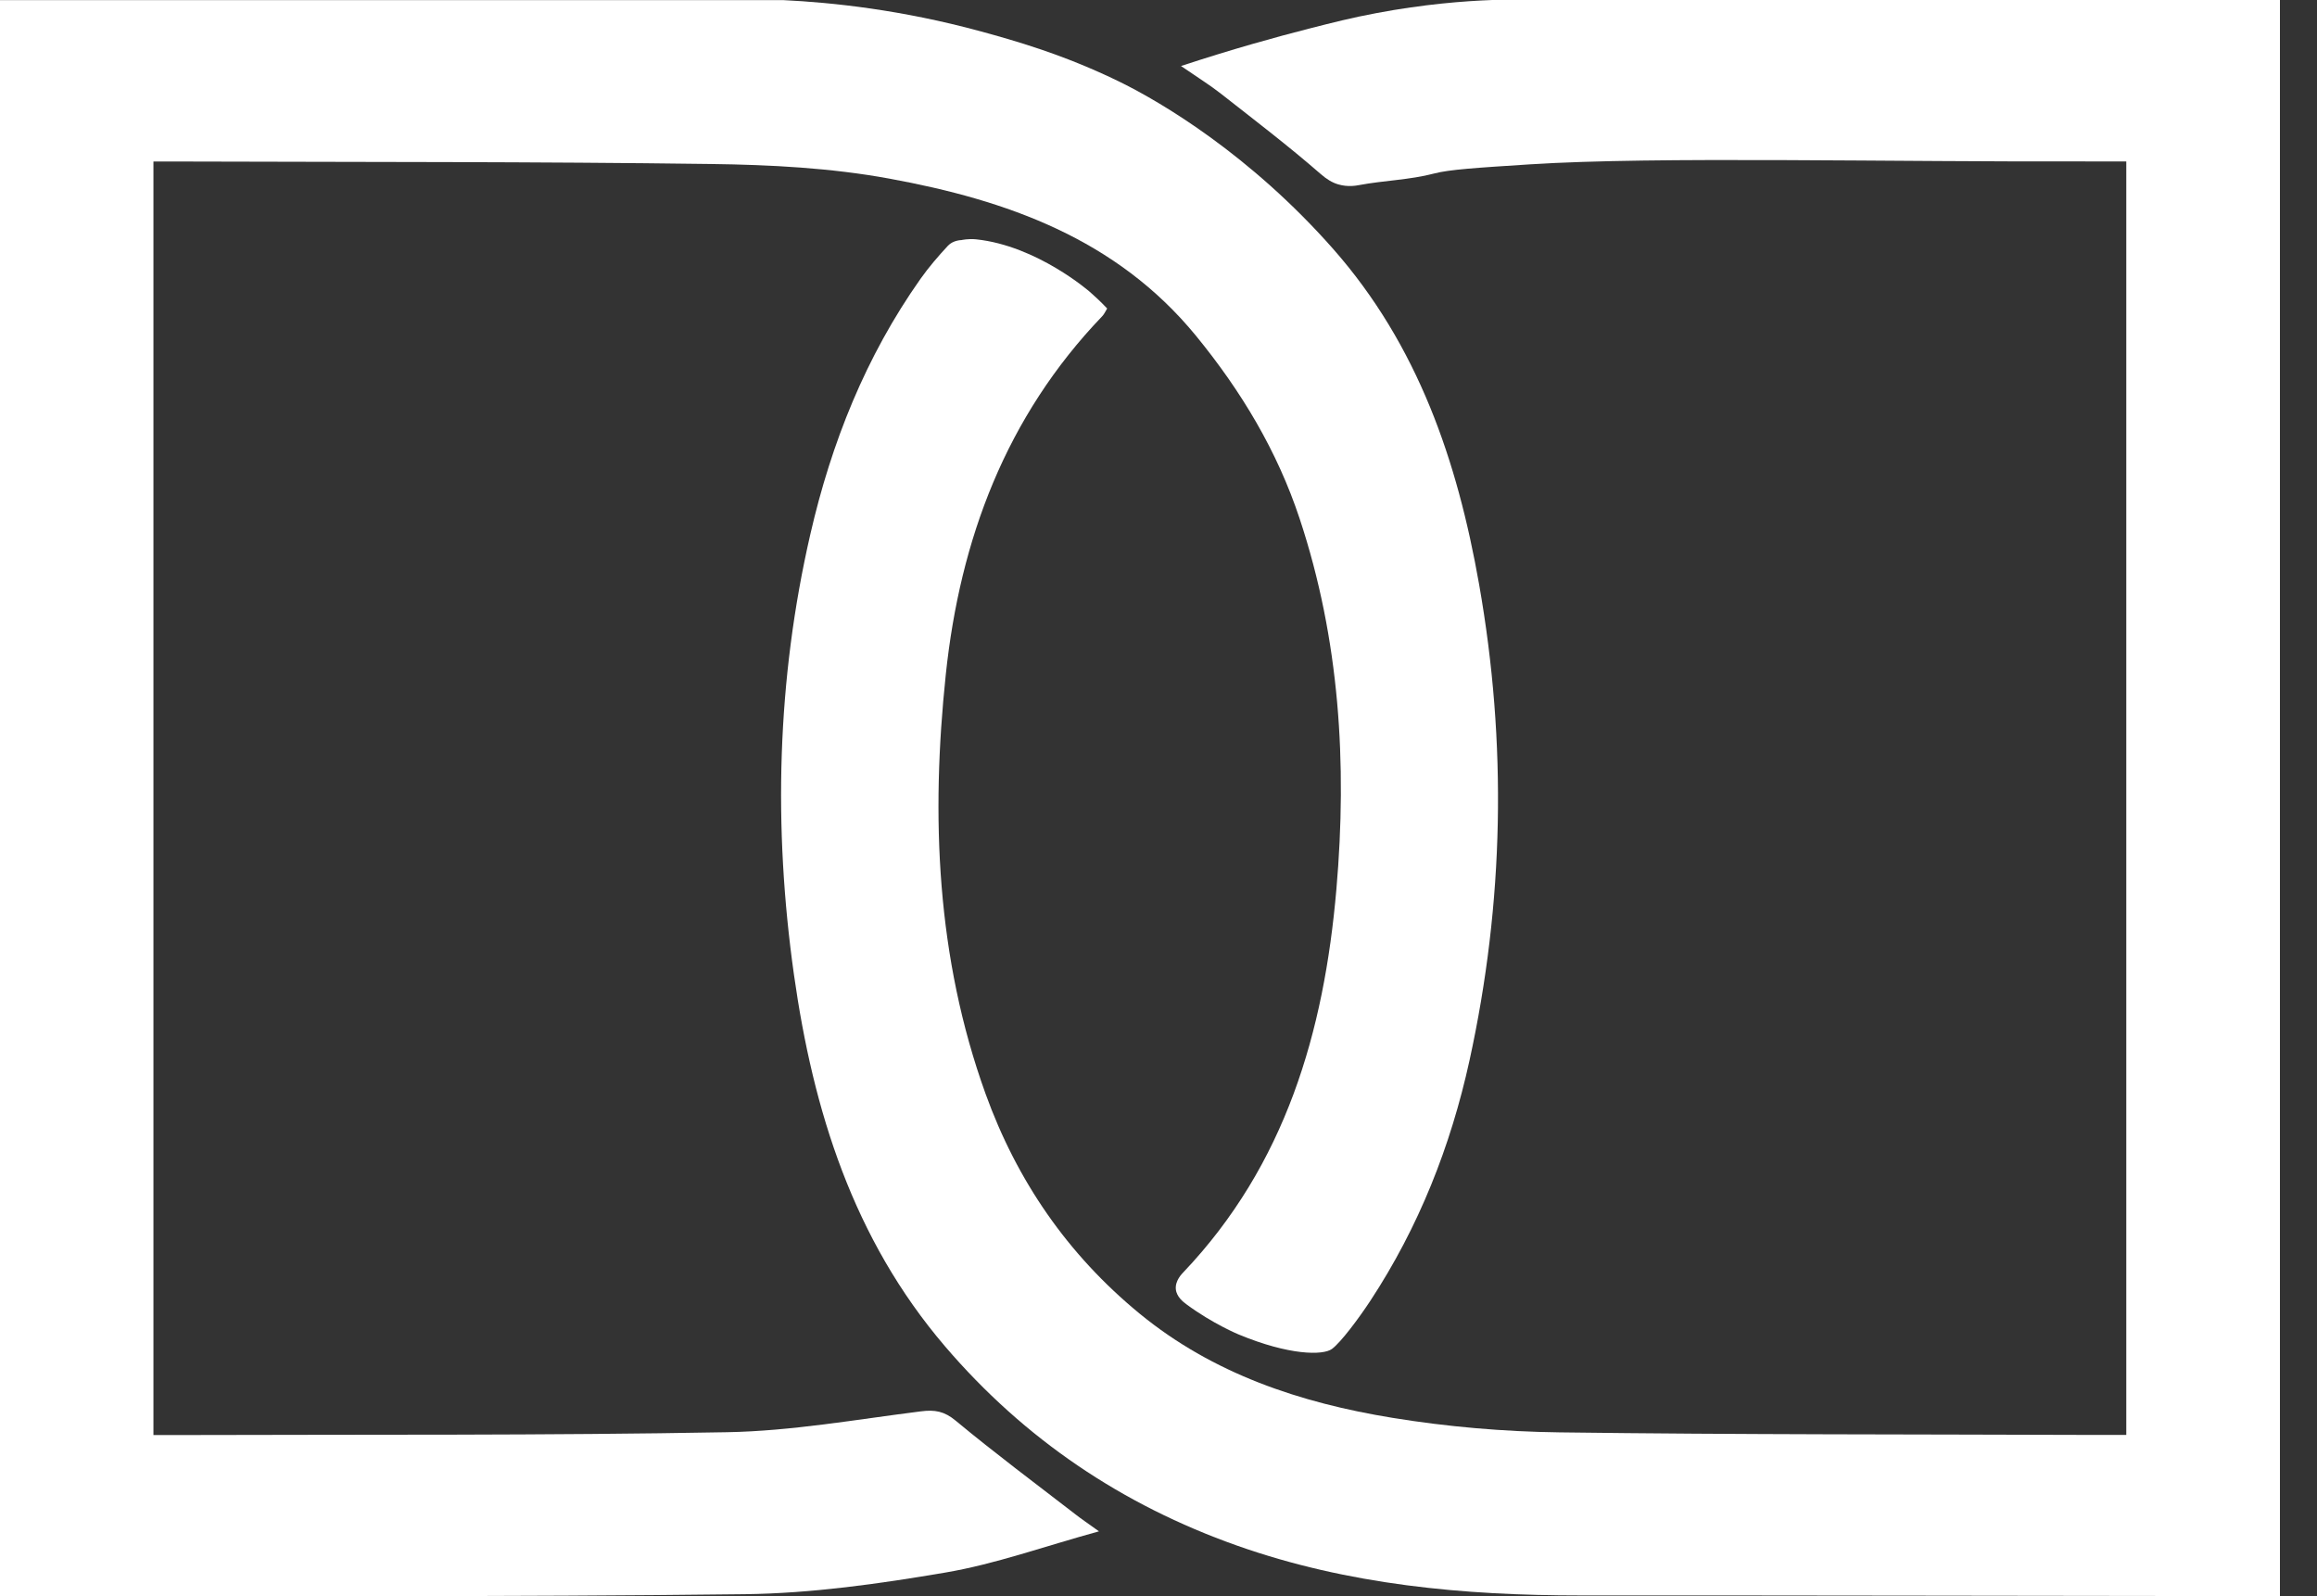
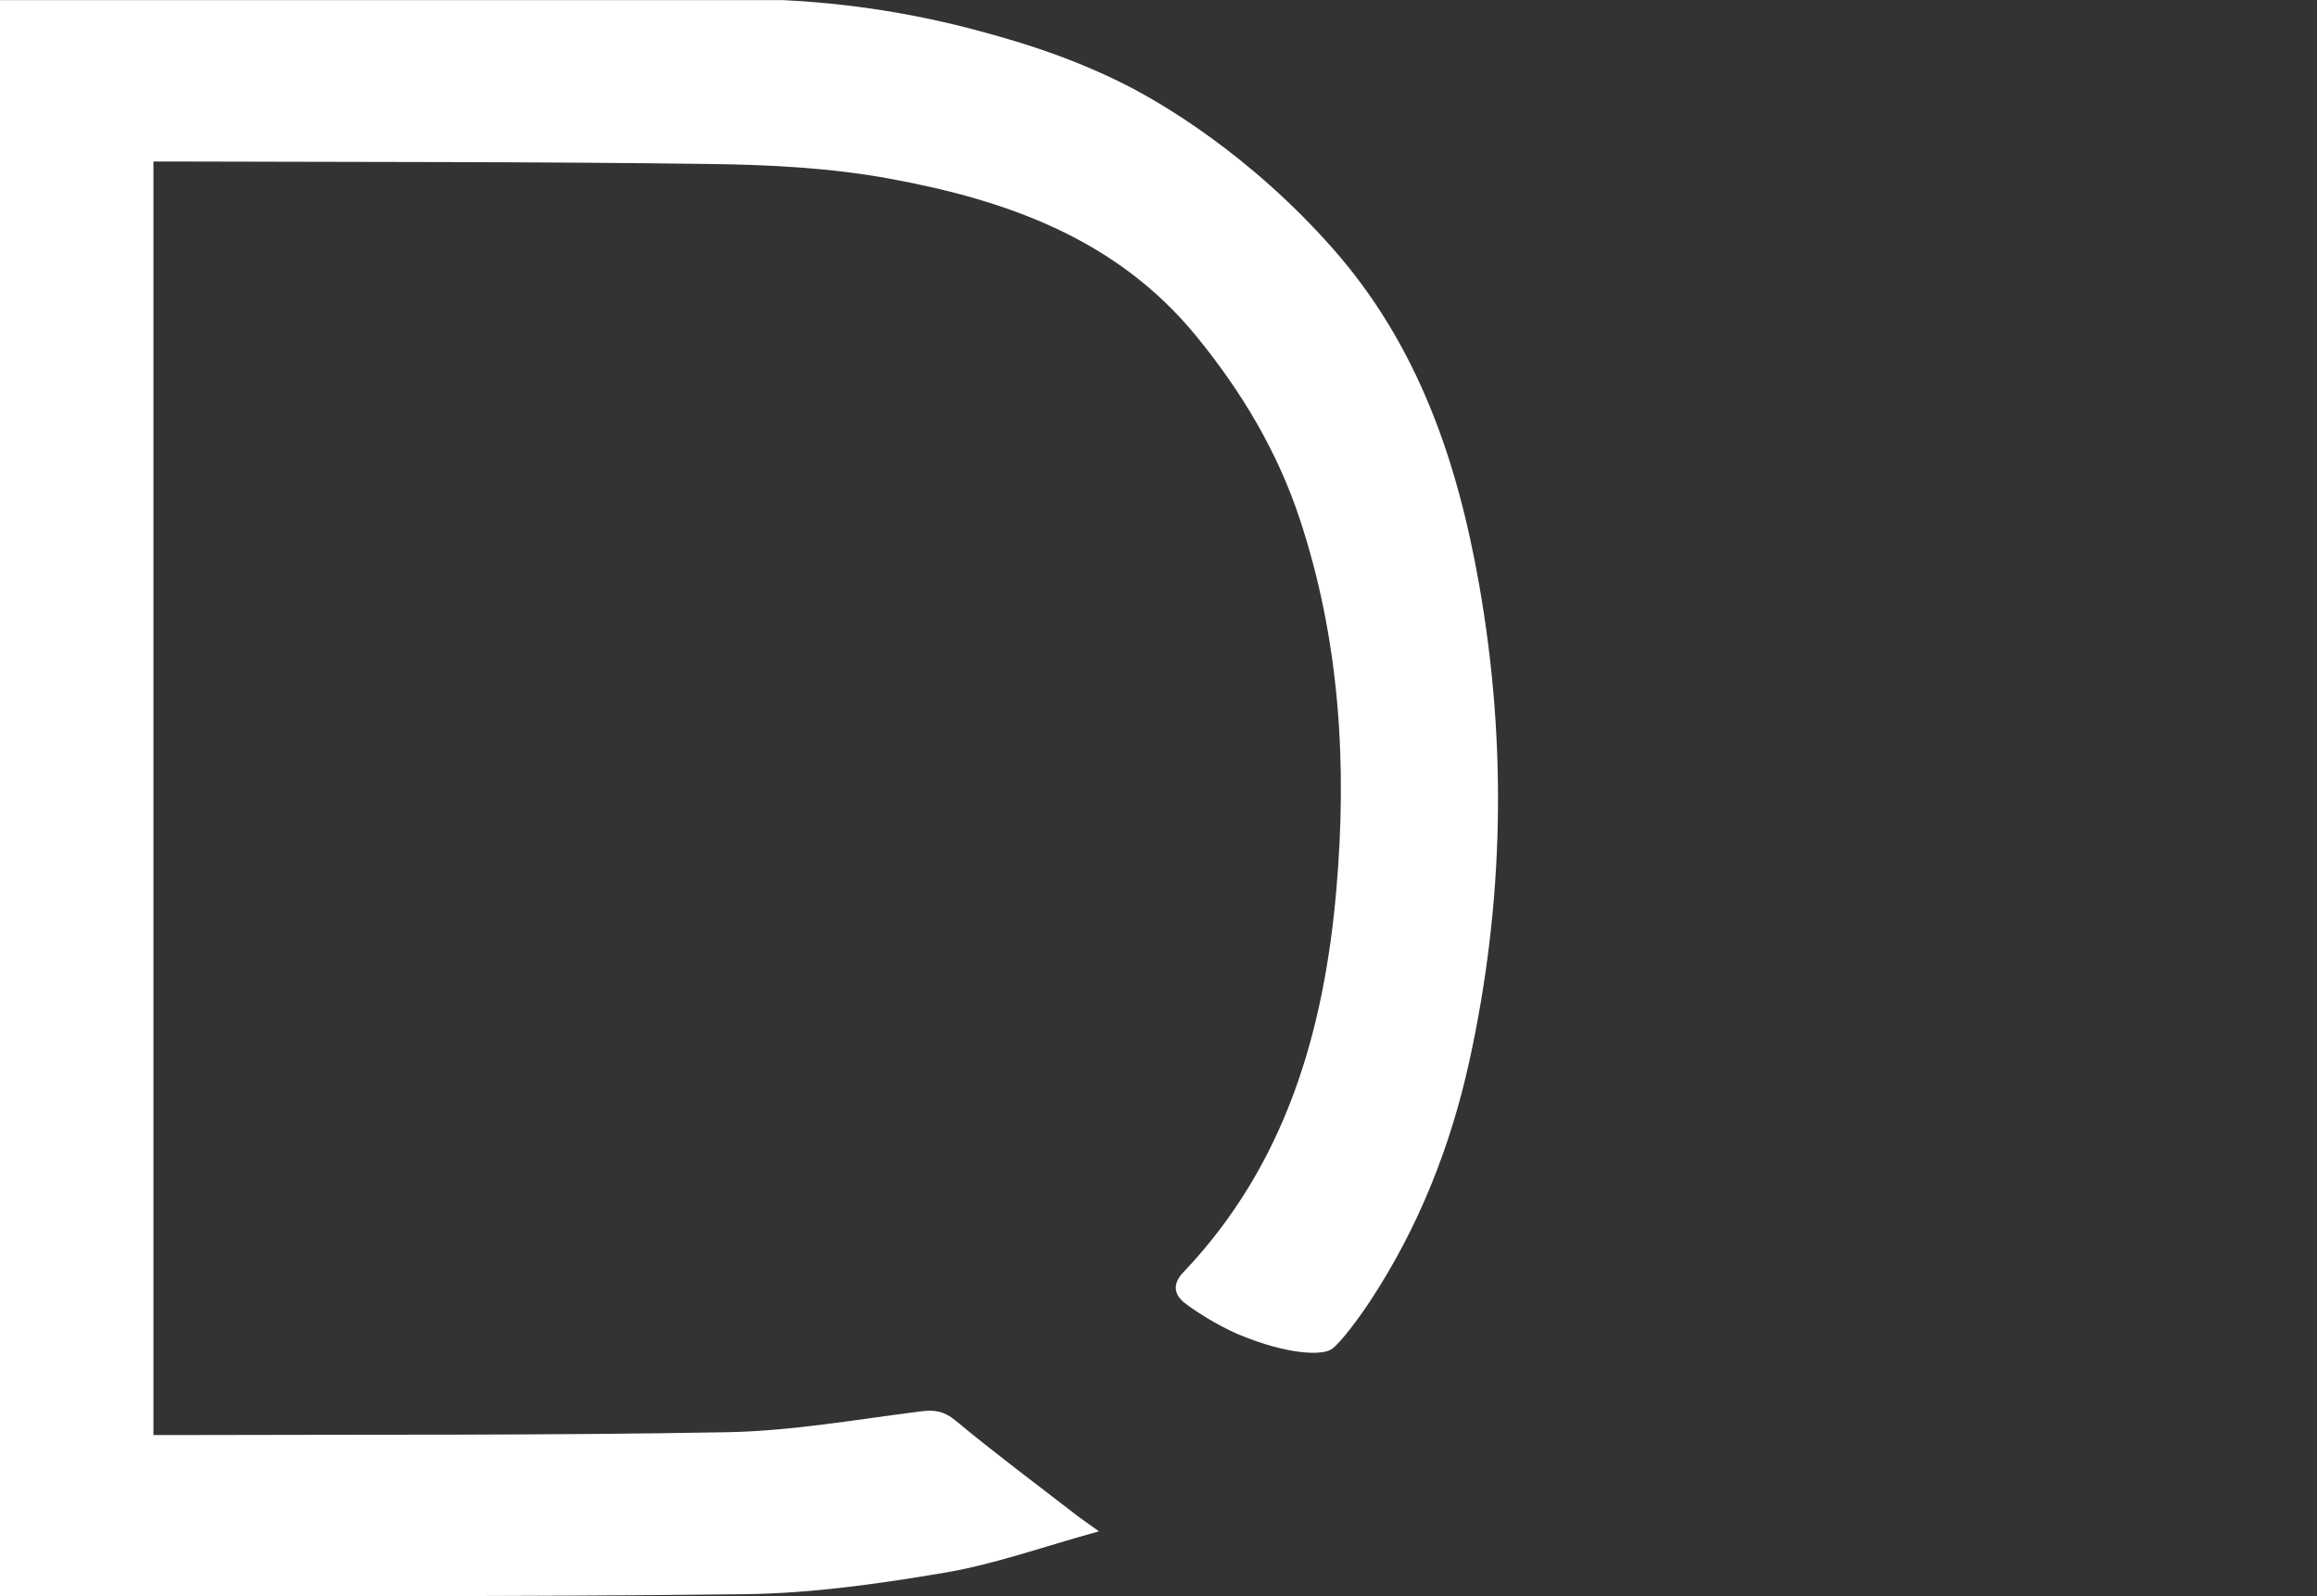
<svg xmlns="http://www.w3.org/2000/svg" width="45" height="31" viewBox="0 0 45 31" fill="none">
  <rect x="0" y="0" width="45" height="31" fill="#333333" stroke="none" />
-   <path d="M44.28 0.002V30.998C44.084 30.998 43.926 30.998 43.767 30.998C39.413 30.994 35.061 30.983 30.707 30.985C28.429 30.986 26.18 30.78 24.022 30.016C21.792 29.227 19.895 27.948 18.357 26.151C16.568 24.06 15.792 21.564 15.42 18.93C15.016 16.068 15.087 13.207 15.738 10.376C16.147 8.597 16.814 6.923 17.876 5.418C18.037 5.19 18.221 4.977 18.411 4.772C18.512 4.664 18.671 4.663 18.671 4.663C18.671 4.663 18.804 4.632 18.957 4.648C20.143 4.772 21.167 5.669 21.167 5.669C21.252 5.743 21.37 5.851 21.503 5.991C21.491 6.015 21.475 6.041 21.458 6.07C21.444 6.095 21.428 6.119 21.409 6.139C19.535 8.093 18.646 10.479 18.369 13.098C18.078 15.857 18.186 18.596 19.142 21.245C19.75 22.928 20.733 24.362 22.131 25.51C23.558 26.682 25.255 27.245 27.044 27.536C28.112 27.71 29.203 27.804 30.285 27.818C33.758 27.864 37.232 27.855 40.706 27.868C40.895 27.868 41.085 27.868 41.296 27.868V3.135C41.106 3.135 40.932 3.135 40.757 3.135C36.686 3.149 32.174 3.034 29.711 3.192C28.669 3.259 28.149 3.292 27.852 3.37C27.377 3.495 26.877 3.504 26.394 3.595C26.34 3.605 26.178 3.636 25.991 3.581C25.874 3.547 25.766 3.481 25.647 3.377C25.023 2.833 24.362 2.33 23.71 1.818C23.504 1.656 23.279 1.517 22.937 1.282C23.943 0.951 24.792 0.717 25.419 0.557C25.889 0.437 26.248 0.345 26.73 0.255C27.655 0.08 28.434 0.021 28.983 0H44.28V0.002Z" fill="white" />
  <path d="M15.207 0.002C16.175 0.049 17.51 0.191 19.047 0.609C19.671 0.78 20.646 1.05 21.754 1.593C22.561 1.989 24.283 3.01 25.89 4.832C27.544 6.708 28.306 8.962 28.726 11.345C29.271 14.434 29.212 17.527 28.54 20.596C28.175 22.261 27.555 23.832 26.612 25.266C26.395 25.596 26.044 26.068 25.87 26.197C25.696 26.326 25.038 26.324 24.055 25.916C24.055 25.916 23.554 25.709 23.048 25.335C22.982 25.287 22.852 25.187 22.837 25.04C22.819 24.873 22.957 24.736 22.983 24.709C24.969 22.619 25.715 20.039 25.955 17.27C26.166 14.83 26.019 12.42 25.242 10.075C24.806 8.759 24.11 7.599 23.227 6.52C21.683 4.637 19.553 3.886 17.273 3.469C16.139 3.261 14.966 3.2 13.809 3.185C10.396 3.139 6.982 3.148 3.568 3.137C3.379 3.136 3.189 3.137 2.98 3.137V27.87C3.19 27.87 3.379 27.87 3.568 27.87C7.086 27.858 10.605 27.88 14.122 27.815C15.379 27.792 16.633 27.567 17.885 27.41C18.157 27.375 18.339 27.407 18.561 27.591C19.324 28.224 20.12 28.818 20.905 29.424C21.005 29.502 21.11 29.572 21.344 29.74C20.272 30.035 19.333 30.375 18.364 30.54C17.077 30.759 15.767 30.945 14.464 30.961C9.828 31.017 5.192 30.994 0.556 31C0.393 31 0.231 31 0 31V0.002H15.208H15.207Z" fill="white" />
</svg>